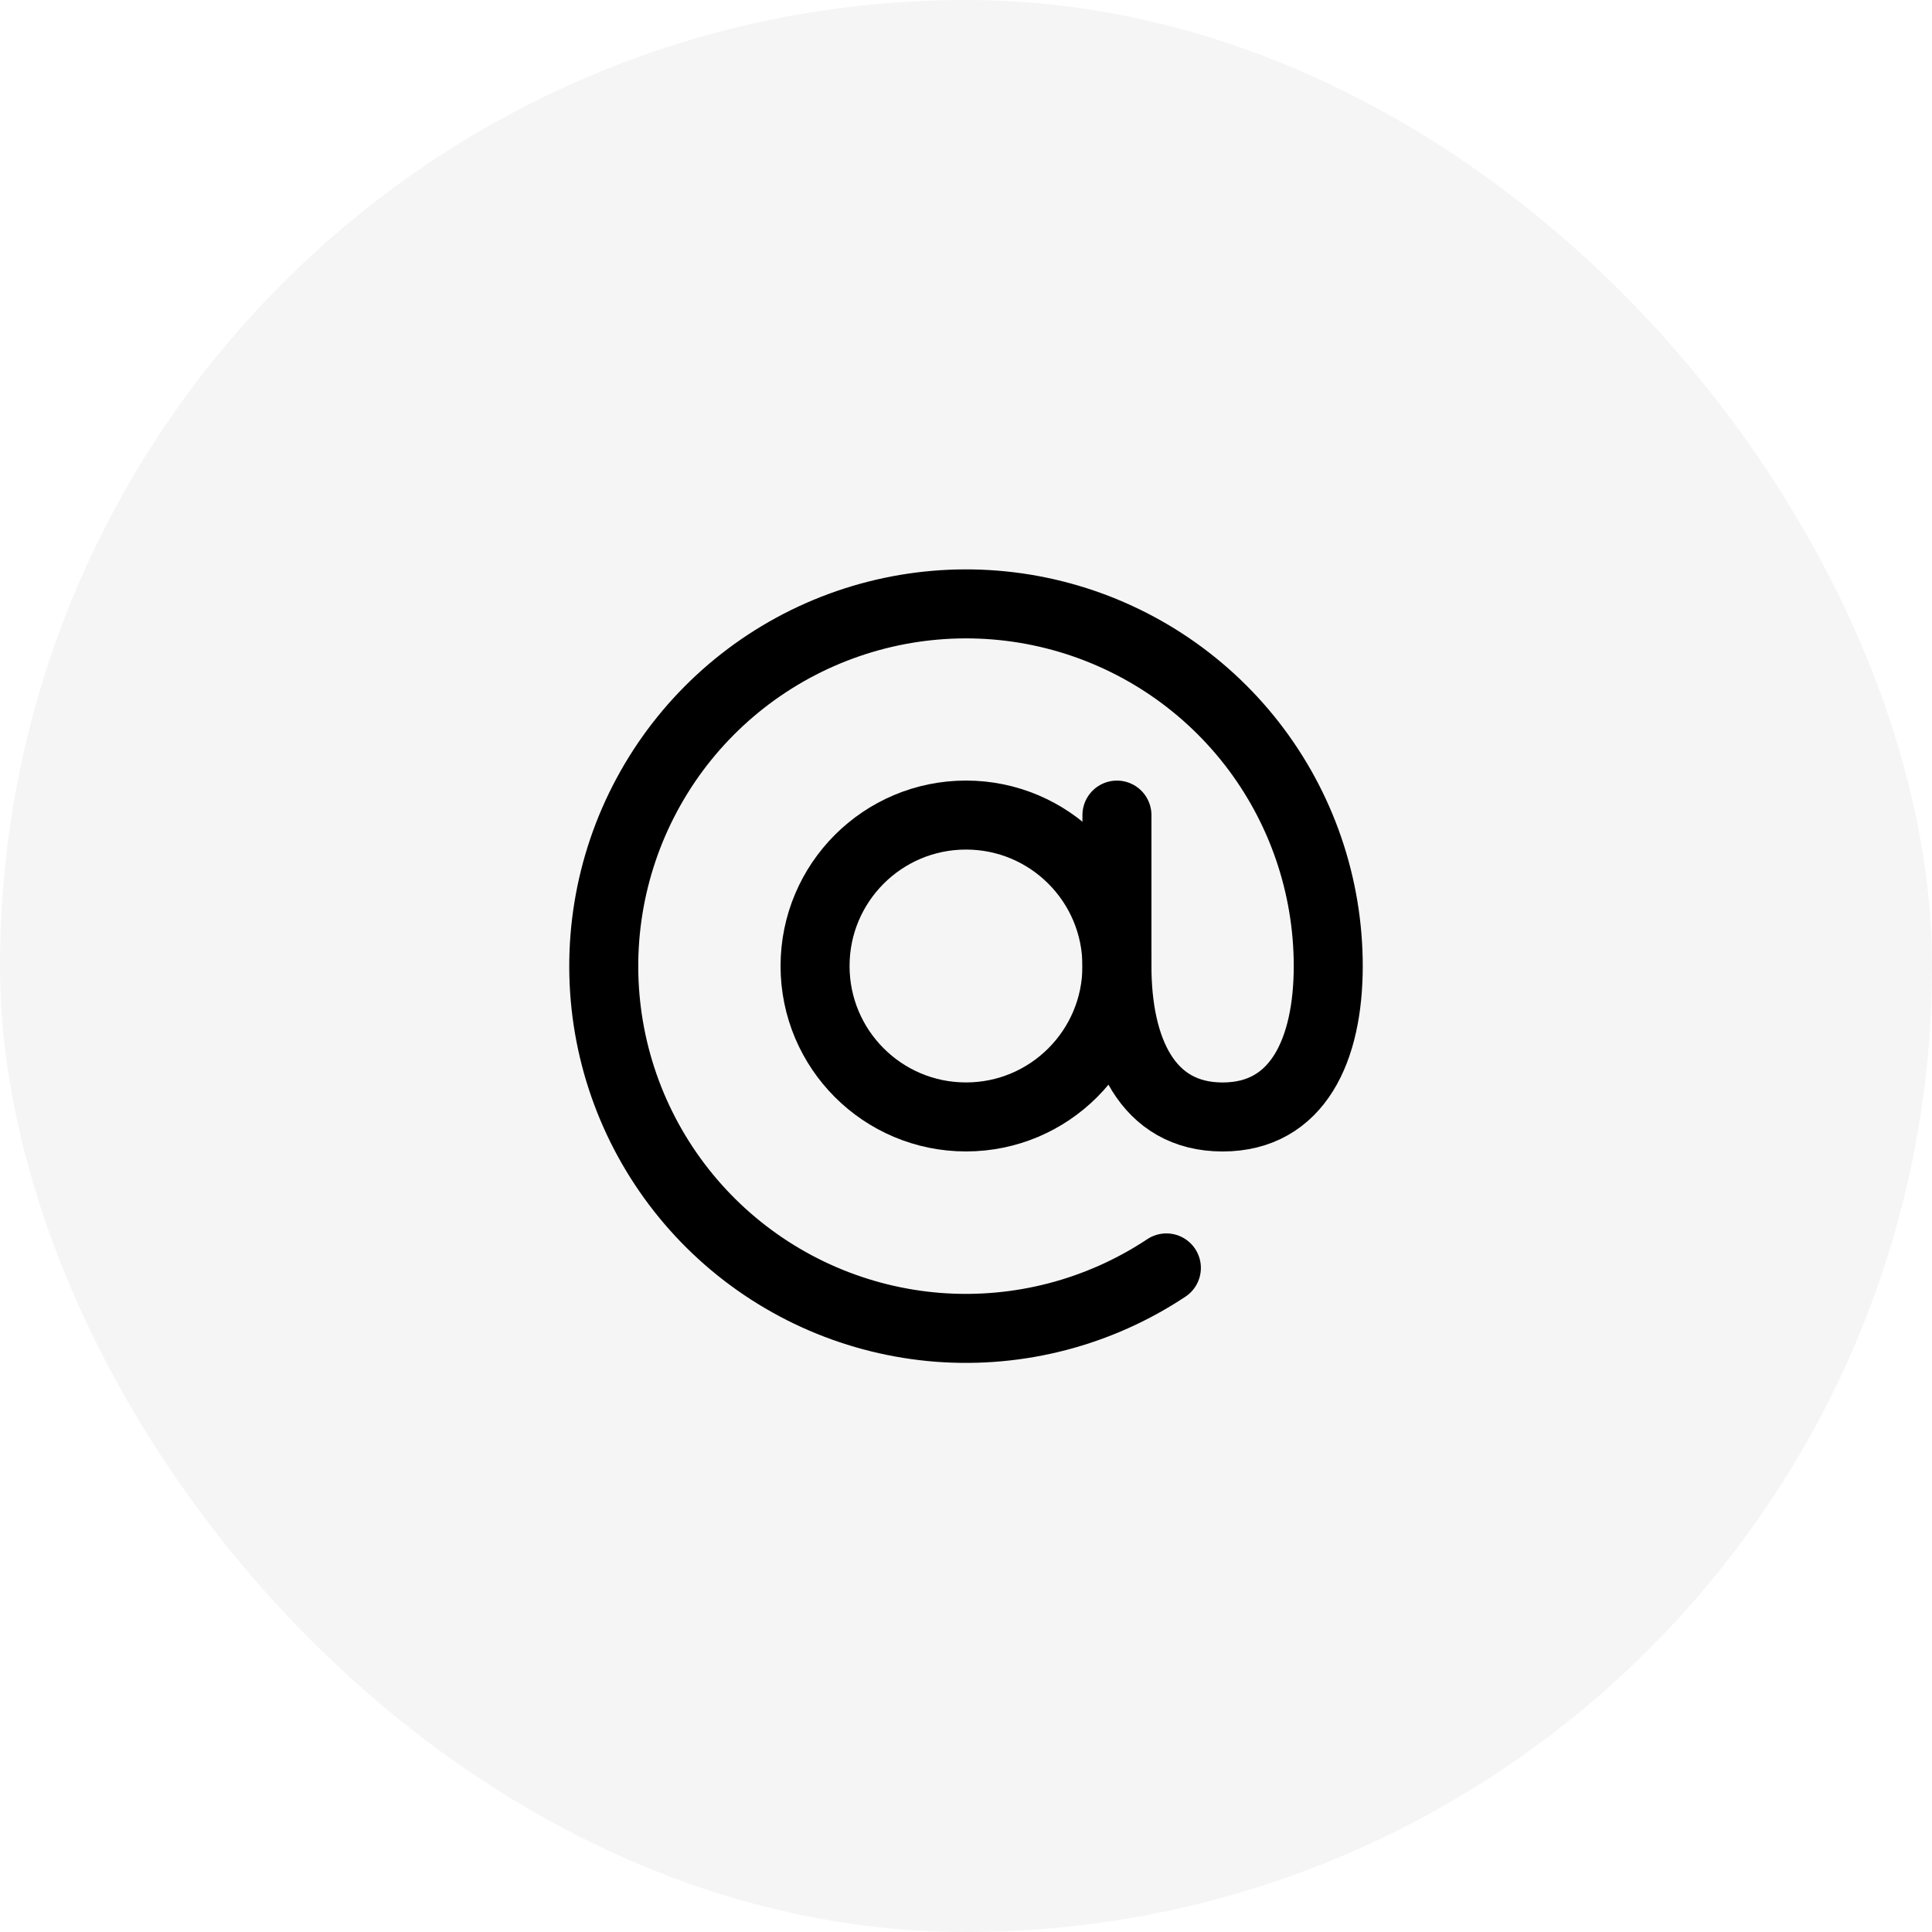
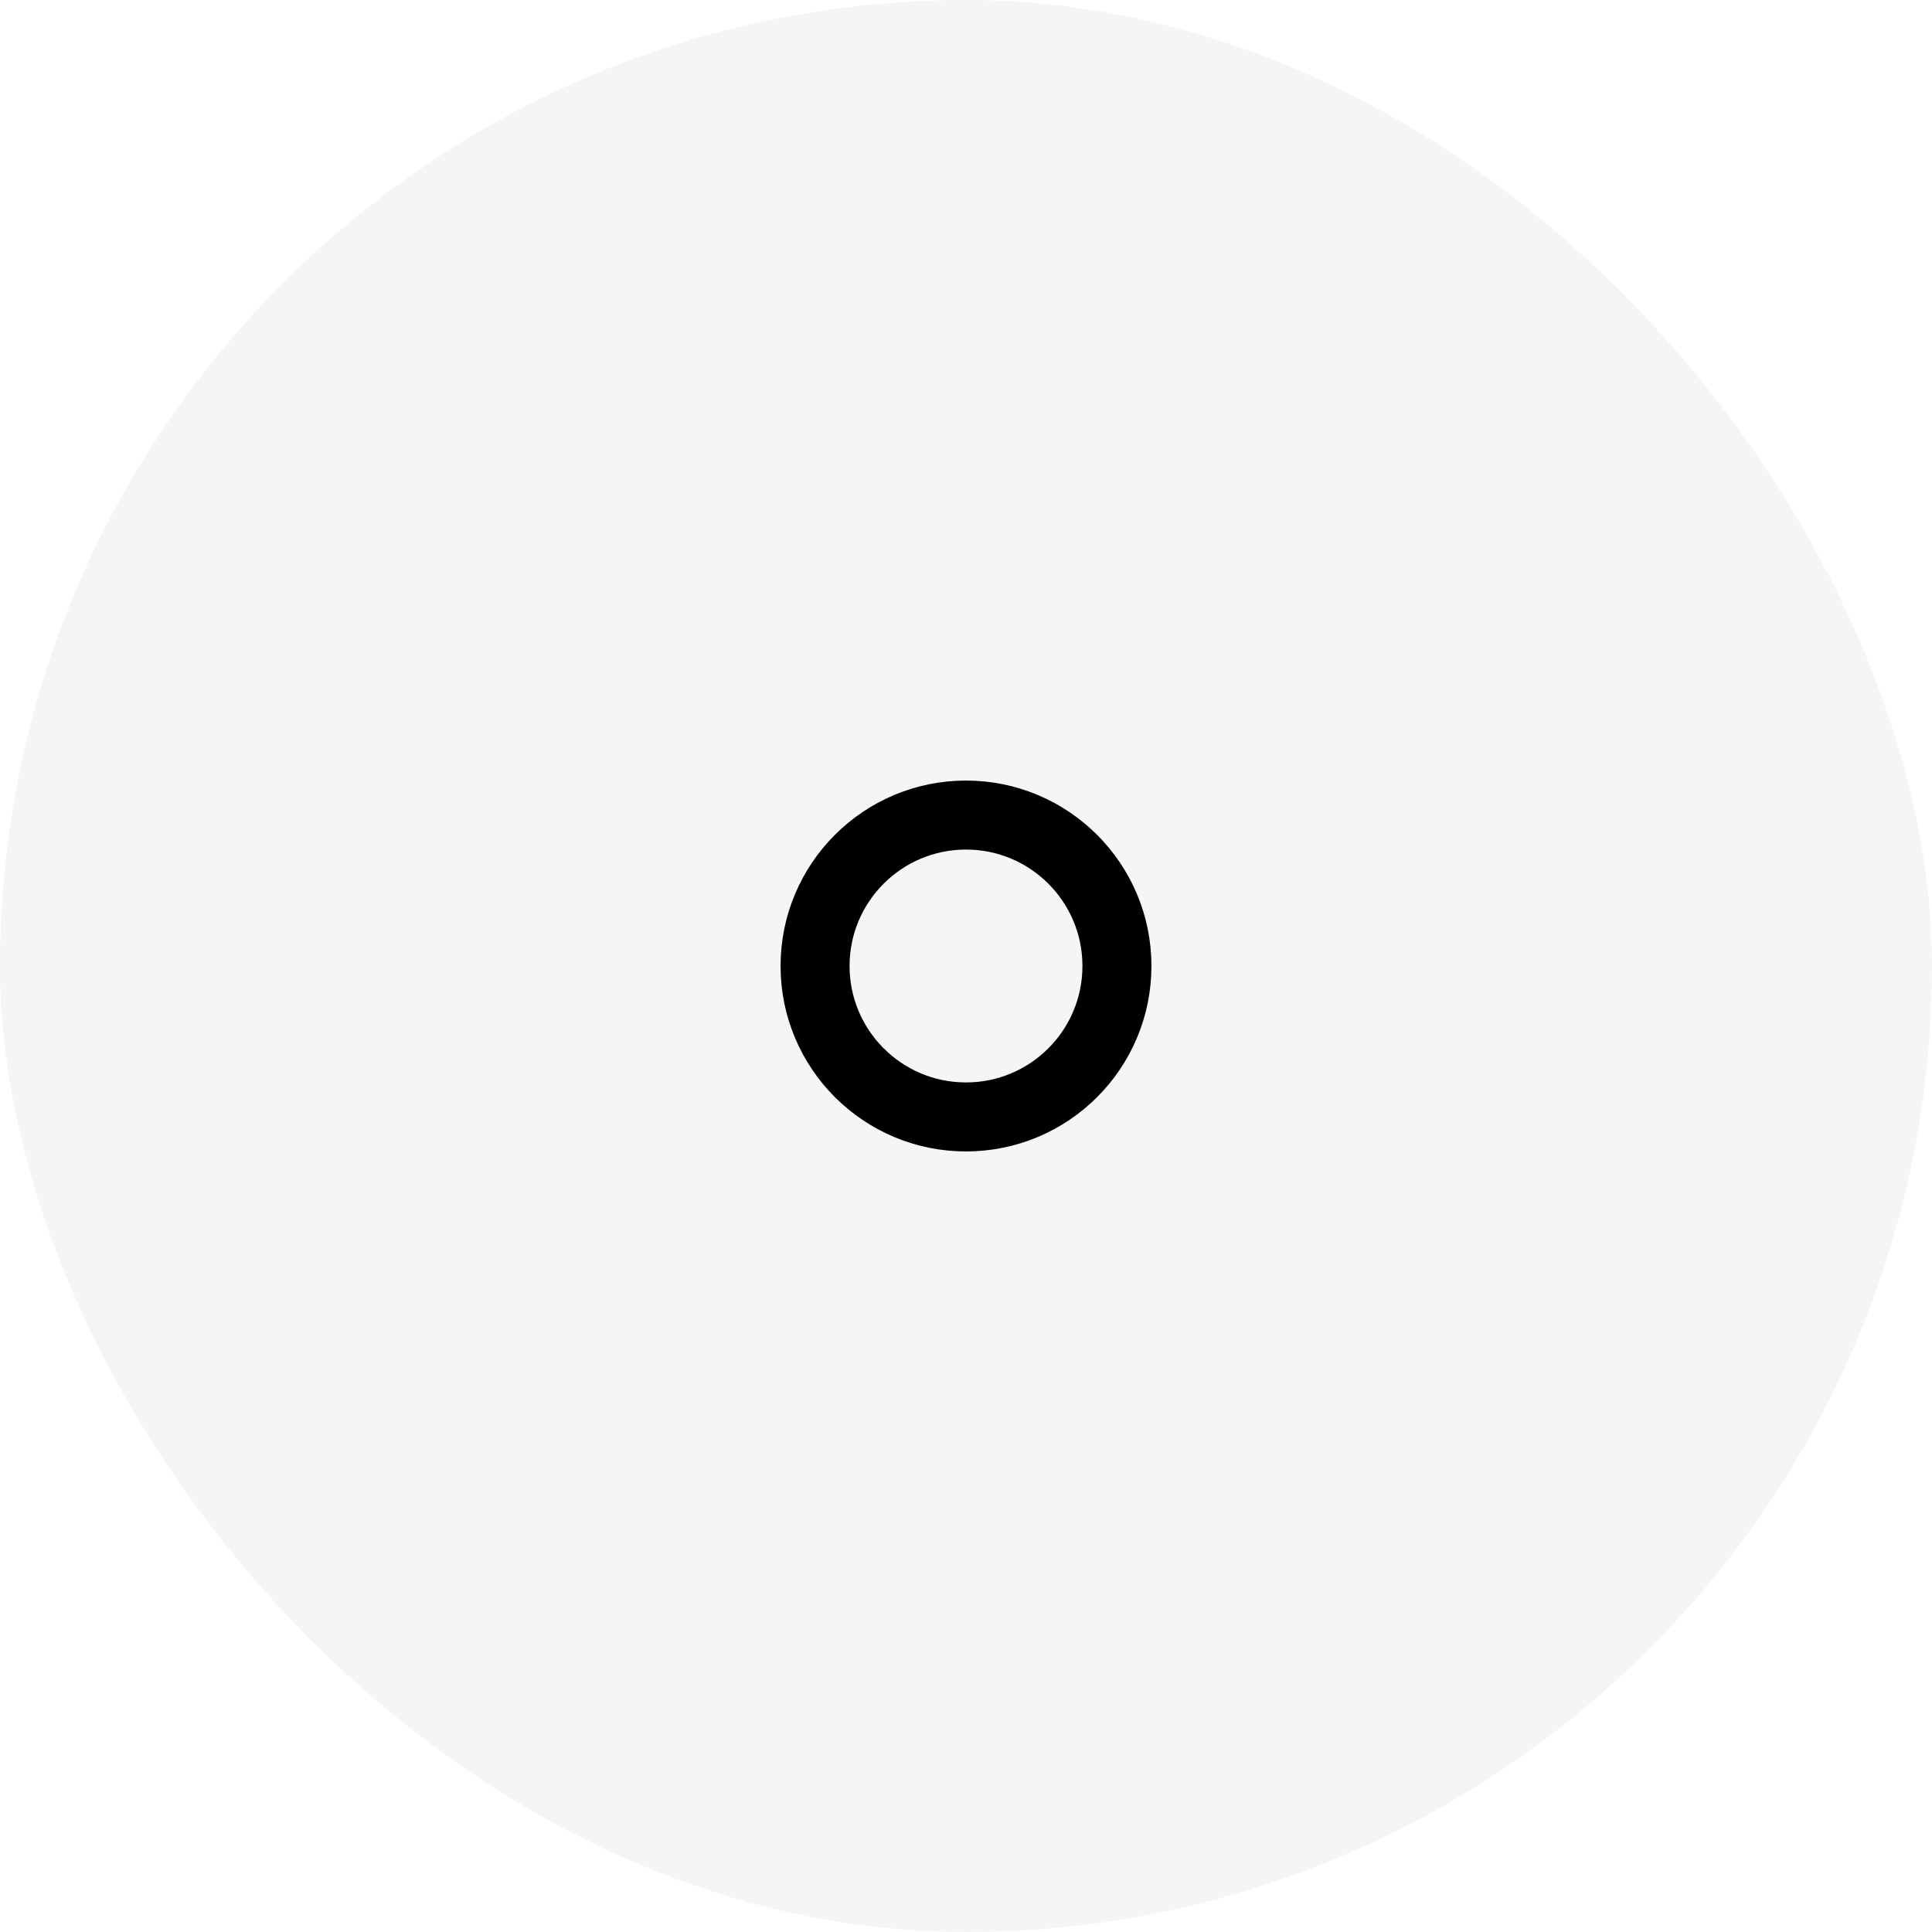
<svg xmlns="http://www.w3.org/2000/svg" width="56" height="56" viewBox="0 0 56 56" fill="none">
  <rect width="56" height="56" rx="28" fill="black" fill-opacity="0.04" />
  <path d="M28 32.375C30.416 32.375 32.375 30.416 32.375 28C32.375 25.584 30.416 23.625 28 23.625C25.584 23.625 23.625 25.584 23.625 28C23.625 30.416 25.584 32.375 28 32.375Z" stroke="black" stroke-width="2" stroke-linecap="round" stroke-linejoin="round" />
-   <path d="M33.808 36.751C31.859 38.045 29.534 38.651 27.201 38.474C24.868 38.295 22.662 37.343 20.932 35.769C19.202 34.194 18.047 32.087 17.651 29.781C17.256 27.475 17.641 25.103 18.747 23.042C19.852 20.98 21.614 19.347 23.754 18.401C25.894 17.455 28.288 17.25 30.557 17.82C32.826 18.39 34.84 19.701 36.279 21.545C37.718 23.39 38.499 25.662 38.5 28.001C38.5 30.419 37.625 32.376 35.438 32.376C33.25 32.376 32.375 30.419 32.375 28.001V23.626" stroke="black" stroke-width="2" stroke-linecap="round" stroke-linejoin="round" />
</svg>